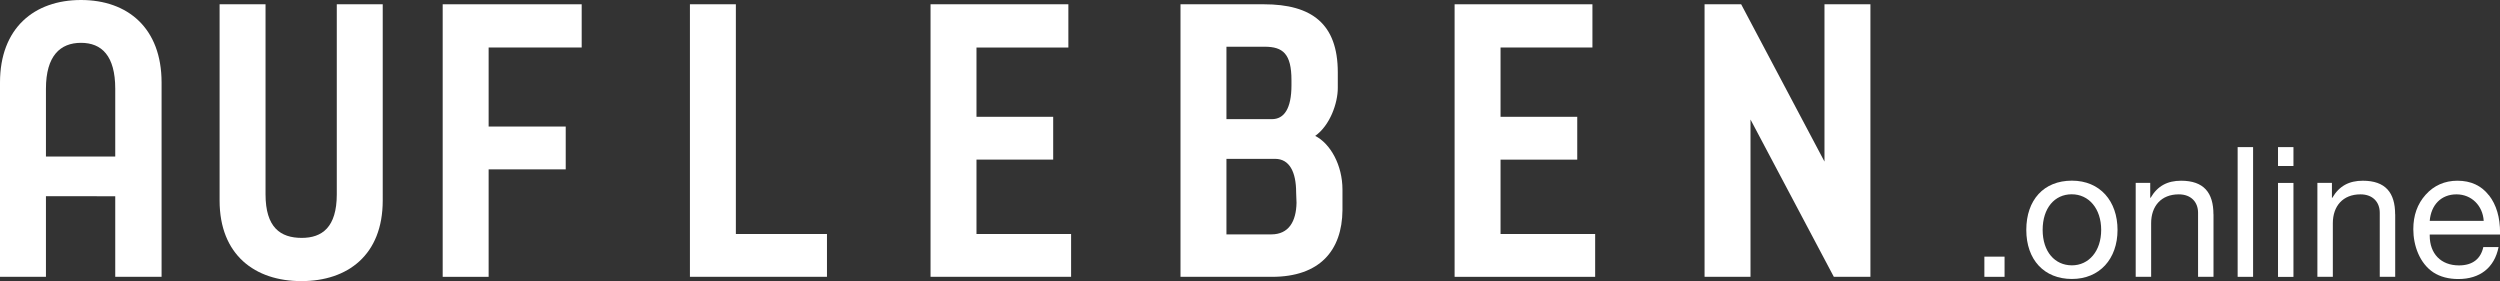
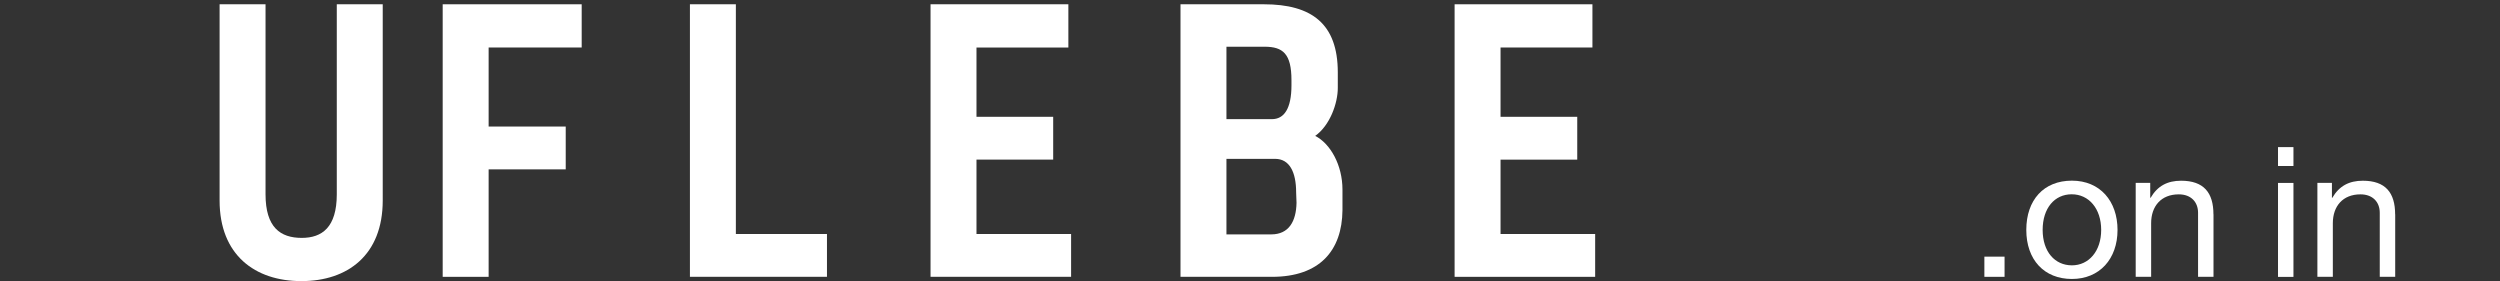
<svg xmlns="http://www.w3.org/2000/svg" id="Layer_2" data-name="Layer 2" viewBox="0 0 385.26 43.32">
  <rect x="0" y="0" width="385.26" height="43.32" fill="#333333" stroke="none" />
  <defs>
    <style>
      .cls-1 {
        fill: #fff;
      }
    </style>
  </defs>
  <g id="aufleben">
    <g>
-       <path class="cls-1" d="M0,12.72C0,4.32,5.28,0,12.48,0s12.42,4.32,12.42,12.72v29.94h-7.14v-12.42H7.08v12.42H0V12.72Zm17.76,.96c0-5.1-2.1-7.08-5.28-7.08s-5.4,1.98-5.4,7.08v10.44h10.68V13.68Z" />
      <path class="cls-1" d="M33.84,30.9V.66h7.08V29.94c0,5.1,2.28,6.72,5.58,6.72,3.12,0,5.4-1.62,5.4-6.72V.66h7.08V30.9c0,8.4-5.4,12.42-12.54,12.42s-12.6-4.02-12.6-12.42Z" />
      <path class="cls-1" d="M68.22,.66h21.42V7.32h-14.34v12.18h11.88v6.6h-11.88v16.56h-7.08V.66Z" />
      <path class="cls-1" d="M106.32,.66h7.08V36.06h14.04v6.6h-21.12V.66Z" />
      <path class="cls-1" d="M143.4,.66h21.24V7.32h-14.16v10.68h11.82v6.6h-11.82v11.46h14.58v6.6h-21.66V.66Z" />
      <path class="cls-1" d="M181.92,.66h12.84c7.38,0,11.4,3,11.4,10.5v2.4c0,2.34-1.2,5.76-3.48,7.38,2.34,1.2,4.2,4.5,4.2,8.28v3.18c-.06,6.18-3.48,10.26-10.86,10.26h-14.1V.66Zm14.1,17.7c1.86,0,3-1.62,3-5.22v-.78c0-4.08-1.32-5.16-4.14-5.16h-5.88v11.16h7.02Zm-.12,17.76c2.7,0,3.84-1.98,3.9-4.86l-.06-1.62c0-3.12-1.02-5.16-3.24-5.16h-7.5v11.64h6.9Z" />
      <path class="cls-1" d="M224.16,.66h21.24V7.32h-14.16v10.68h11.82v6.6h-11.82v11.46h14.58v6.6h-21.66V.66Z" />
-       <path class="cls-1" d="M262.68,.66h5.64l12.84,24.24V.66h7.08V42.66h-5.64l-12.84-24.24v24.24h-7.08V.66Z" />
      <path class="cls-1" d="M308.91,39.55v3.11h-3.11v-3.11h3.11Z" />
      <path class="cls-1" d="M326.32,35.43c0,4.48-2.77,7.56-7.03,7.56s-7.03-2.94-7.03-7.56,2.69-7.59,7.03-7.59,7.03,3.16,7.03,7.59Zm-7.03,5.46c2.6,0,4.51-2.18,4.51-5.46s-1.9-5.49-4.54-5.49-4.48,2.13-4.48,5.49,1.88,5.46,4.51,5.46Z" />
      <path class="cls-1" d="M341.11,33.03v9.63h-2.38v-9.88c0-1.6-1.04-2.83-2.97-2.83-2.72,0-4.26,1.82-4.26,4.45v8.26h-2.38v-14.48h2.24v2.3h.06c1.06-1.82,2.58-2.63,4.7-2.63,3.5,0,4.98,1.85,4.98,5.18Z" />
-       <path class="cls-1" d="M347.21,22.67v19.99h-2.38V22.67h2.38Z" />
      <path class="cls-1" d="M353.43,22.67v2.91h-2.38v-2.91h2.38Zm0,5.52v14.48h-2.38v-14.48h2.38Z" />
      <path class="cls-1" d="M369.11,33.03v9.63h-2.38v-9.88c0-1.6-1.04-2.83-2.97-2.83-2.72,0-4.26,1.82-4.26,4.45v8.26h-2.38v-14.48h2.24v2.3h.06c1.06-1.82,2.58-2.63,4.7-2.63,3.5,0,4.98,1.85,4.98,5.18Z" />
-       <path class="cls-1" d="M383.56,30.09c1.15,1.48,1.71,3.42,1.71,5.77v.28h-10.84v.17c0,2.77,1.71,4.59,4.51,4.59,2.13,0,3.36-1.04,3.75-2.83h2.35c-.64,3.22-2.91,4.93-6.19,4.93-1.51,0-2.8-.34-3.84-1.01-2.13-1.4-3.11-4.14-3.11-6.66,0-2.13,.62-3.89,1.9-5.32s2.94-2.16,4.9-2.16c2.07,0,3.7,.76,4.84,2.24Zm-.81,3.95c-.14-2.32-1.85-4.09-4.2-4.09s-3.92,1.62-4.12,4.09h8.32Z" />
    </g>
  </g>
</svg>